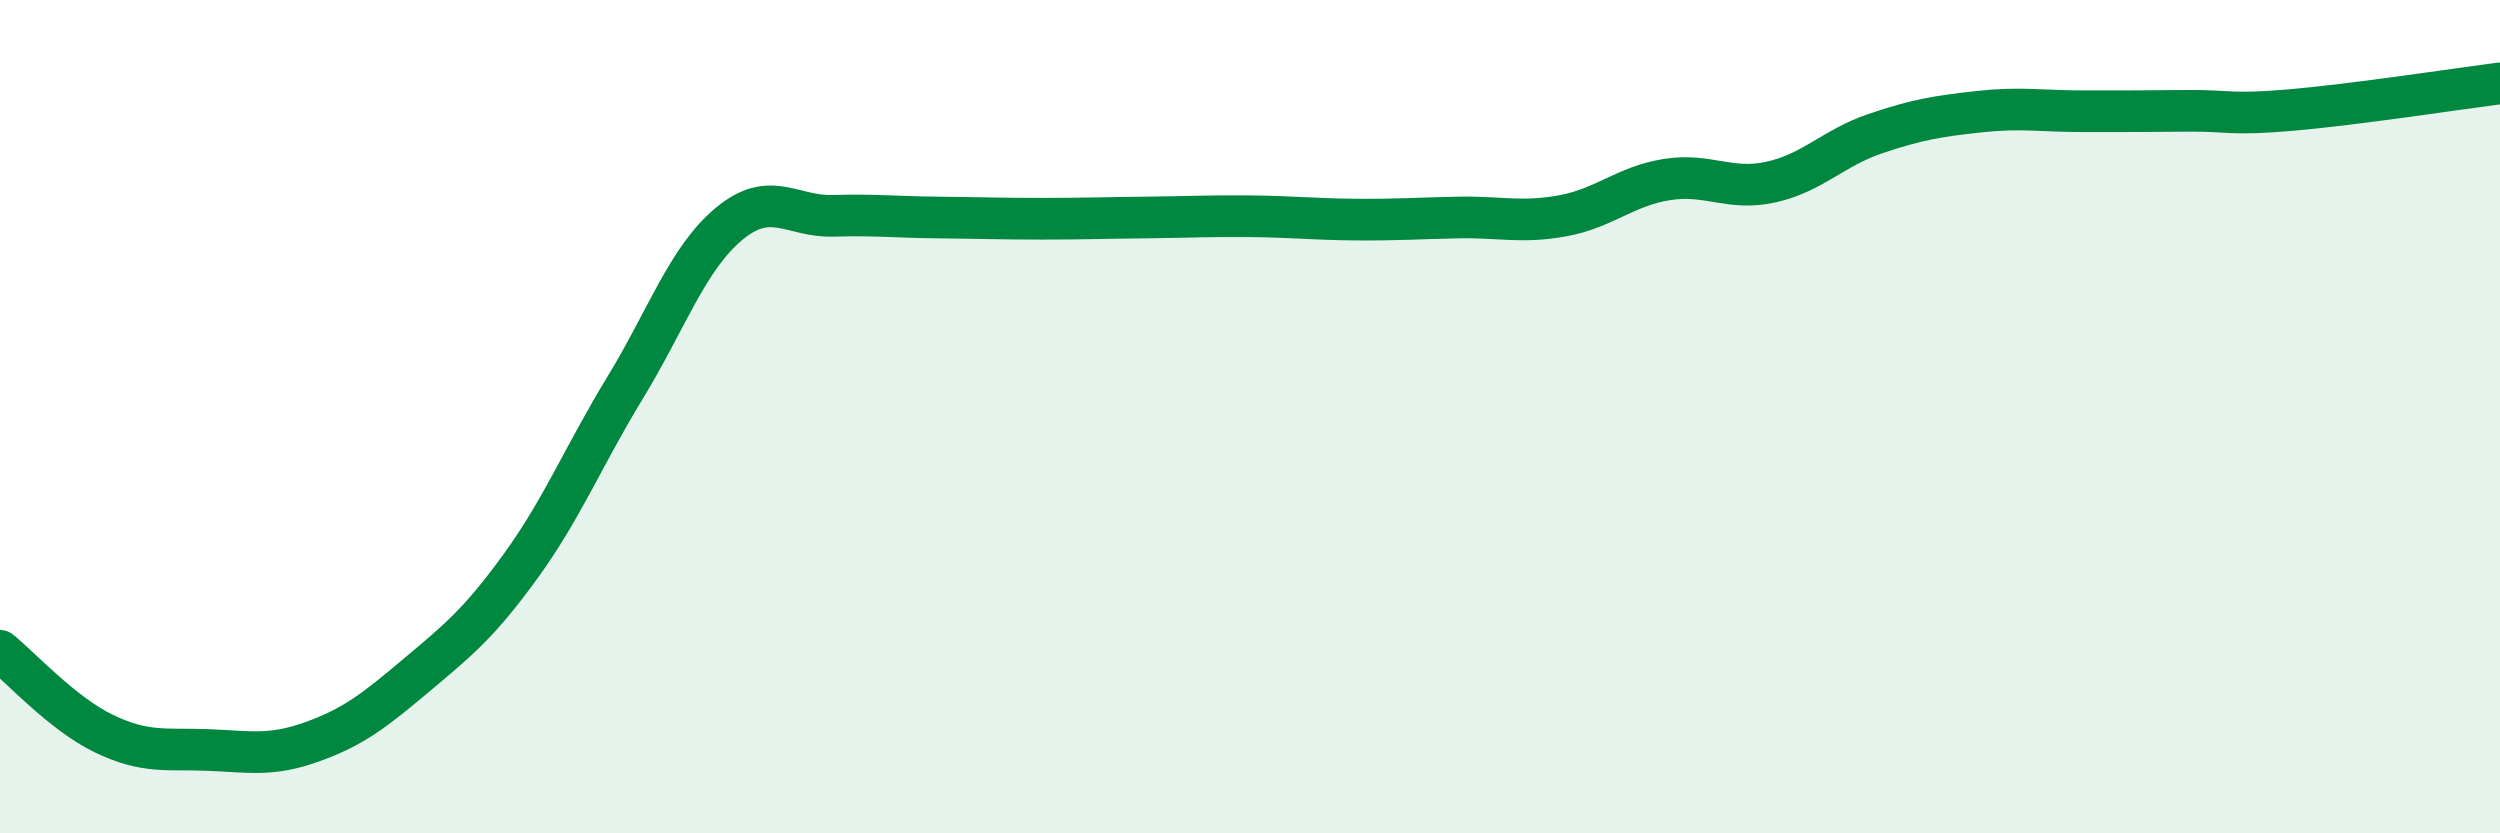
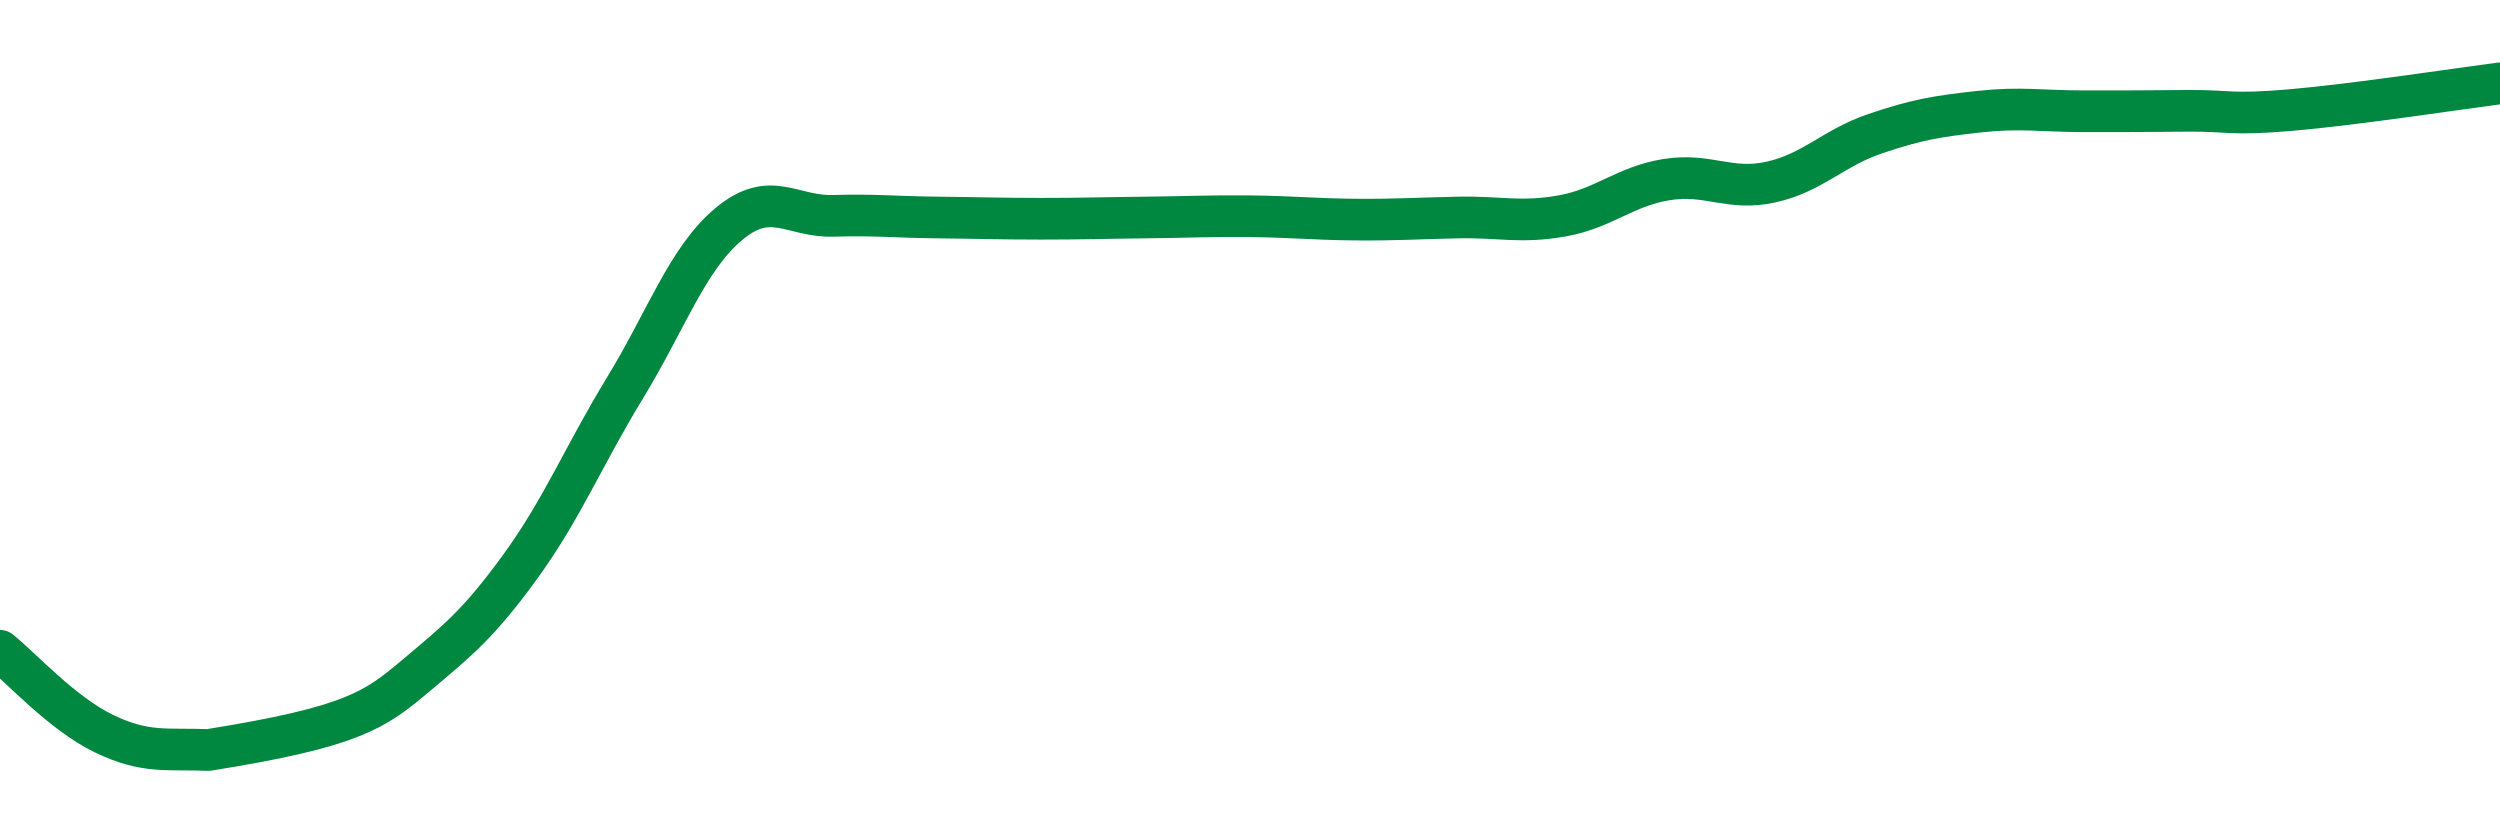
<svg xmlns="http://www.w3.org/2000/svg" width="60" height="20" viewBox="0 0 60 20">
-   <path d="M 0,15.62 C 0.5,16.02 1.5,17.13 2.5,17.61 C 3.5,18.09 4,17.96 5,18 C 6,18.04 6.5,18.16 7.5,17.8 C 8.5,17.44 9,17.04 10,16.2 C 11,15.36 11.5,14.96 12.5,13.58 C 13.5,12.2 14,10.95 15,9.31 C 16,7.67 16.5,6.2 17.5,5.37 C 18.5,4.54 19,5.21 20,5.18 C 21,5.15 21.5,5.21 22.5,5.22 C 23.5,5.23 24,5.25 25,5.25 C 26,5.25 26.5,5.23 27.5,5.22 C 28.5,5.21 29,5.18 30,5.19 C 31,5.2 31.5,5.26 32.5,5.27 C 33.5,5.28 34,5.24 35,5.22 C 36,5.2 36.5,5.36 37.5,5.18 C 38.5,5 39,4.47 40,4.31 C 41,4.15 41.5,4.59 42.5,4.37 C 43.5,4.15 44,3.55 45,3.21 C 46,2.87 46.5,2.79 47.5,2.68 C 48.5,2.57 49,2.67 50,2.67 C 51,2.67 51.5,2.67 52.5,2.66 C 53.5,2.65 53.5,2.77 55,2.64 C 56.5,2.51 59,2.13 60,2L60 20L0 20Z" fill="#008740" opacity="0.1" stroke-linecap="round" stroke-linejoin="round" />
-   <path d="M 0,15.62 C 0.5,16.02 1.5,17.13 2.5,17.61 C 3.5,18.09 4,17.96 5,18 C 6,18.04 6.5,18.16 7.5,17.8 C 8.5,17.44 9,17.04 10,16.2 C 11,15.36 11.5,14.96 12.5,13.58 C 13.5,12.2 14,10.95 15,9.31 C 16,7.67 16.5,6.2 17.5,5.37 C 18.5,4.54 19,5.21 20,5.18 C 21,5.15 21.5,5.21 22.5,5.22 C 23.5,5.23 24,5.25 25,5.25 C 26,5.25 26.5,5.23 27.5,5.22 C 28.5,5.21 29,5.18 30,5.19 C 31,5.2 31.5,5.26 32.5,5.27 C 33.5,5.28 34,5.24 35,5.22 C 36,5.2 36.5,5.36 37.5,5.18 C 38.5,5 39,4.47 40,4.31 C 41,4.15 41.5,4.59 42.5,4.37 C 43.5,4.15 44,3.55 45,3.21 C 46,2.87 46.5,2.79 47.5,2.68 C 48.5,2.57 49,2.67 50,2.67 C 51,2.67 51.5,2.67 52.5,2.66 C 53.5,2.65 53.5,2.77 55,2.64 C 56.5,2.51 59,2.13 60,2" stroke="#008740" stroke-width="1" fill="none" stroke-linecap="round" stroke-linejoin="round" />
+   <path d="M 0,15.62 C 0.5,16.02 1.5,17.13 2.5,17.61 C 3.5,18.09 4,17.96 5,18 C 8.5,17.44 9,17.04 10,16.2 C 11,15.36 11.5,14.96 12.5,13.58 C 13.5,12.2 14,10.95 15,9.31 C 16,7.67 16.5,6.2 17.5,5.37 C 18.5,4.54 19,5.21 20,5.18 C 21,5.15 21.5,5.21 22.5,5.22 C 23.5,5.23 24,5.25 25,5.25 C 26,5.25 26.5,5.23 27.5,5.22 C 28.5,5.21 29,5.18 30,5.19 C 31,5.2 31.5,5.26 32.5,5.27 C 33.5,5.28 34,5.24 35,5.22 C 36,5.2 36.5,5.36 37.5,5.18 C 38.5,5 39,4.47 40,4.31 C 41,4.15 41.5,4.59 42.5,4.37 C 43.5,4.15 44,3.55 45,3.21 C 46,2.87 46.5,2.79 47.5,2.68 C 48.5,2.57 49,2.67 50,2.67 C 51,2.67 51.5,2.67 52.5,2.66 C 53.5,2.65 53.5,2.77 55,2.64 C 56.5,2.51 59,2.13 60,2" stroke="#008740" stroke-width="1" fill="none" stroke-linecap="round" stroke-linejoin="round" />
</svg>